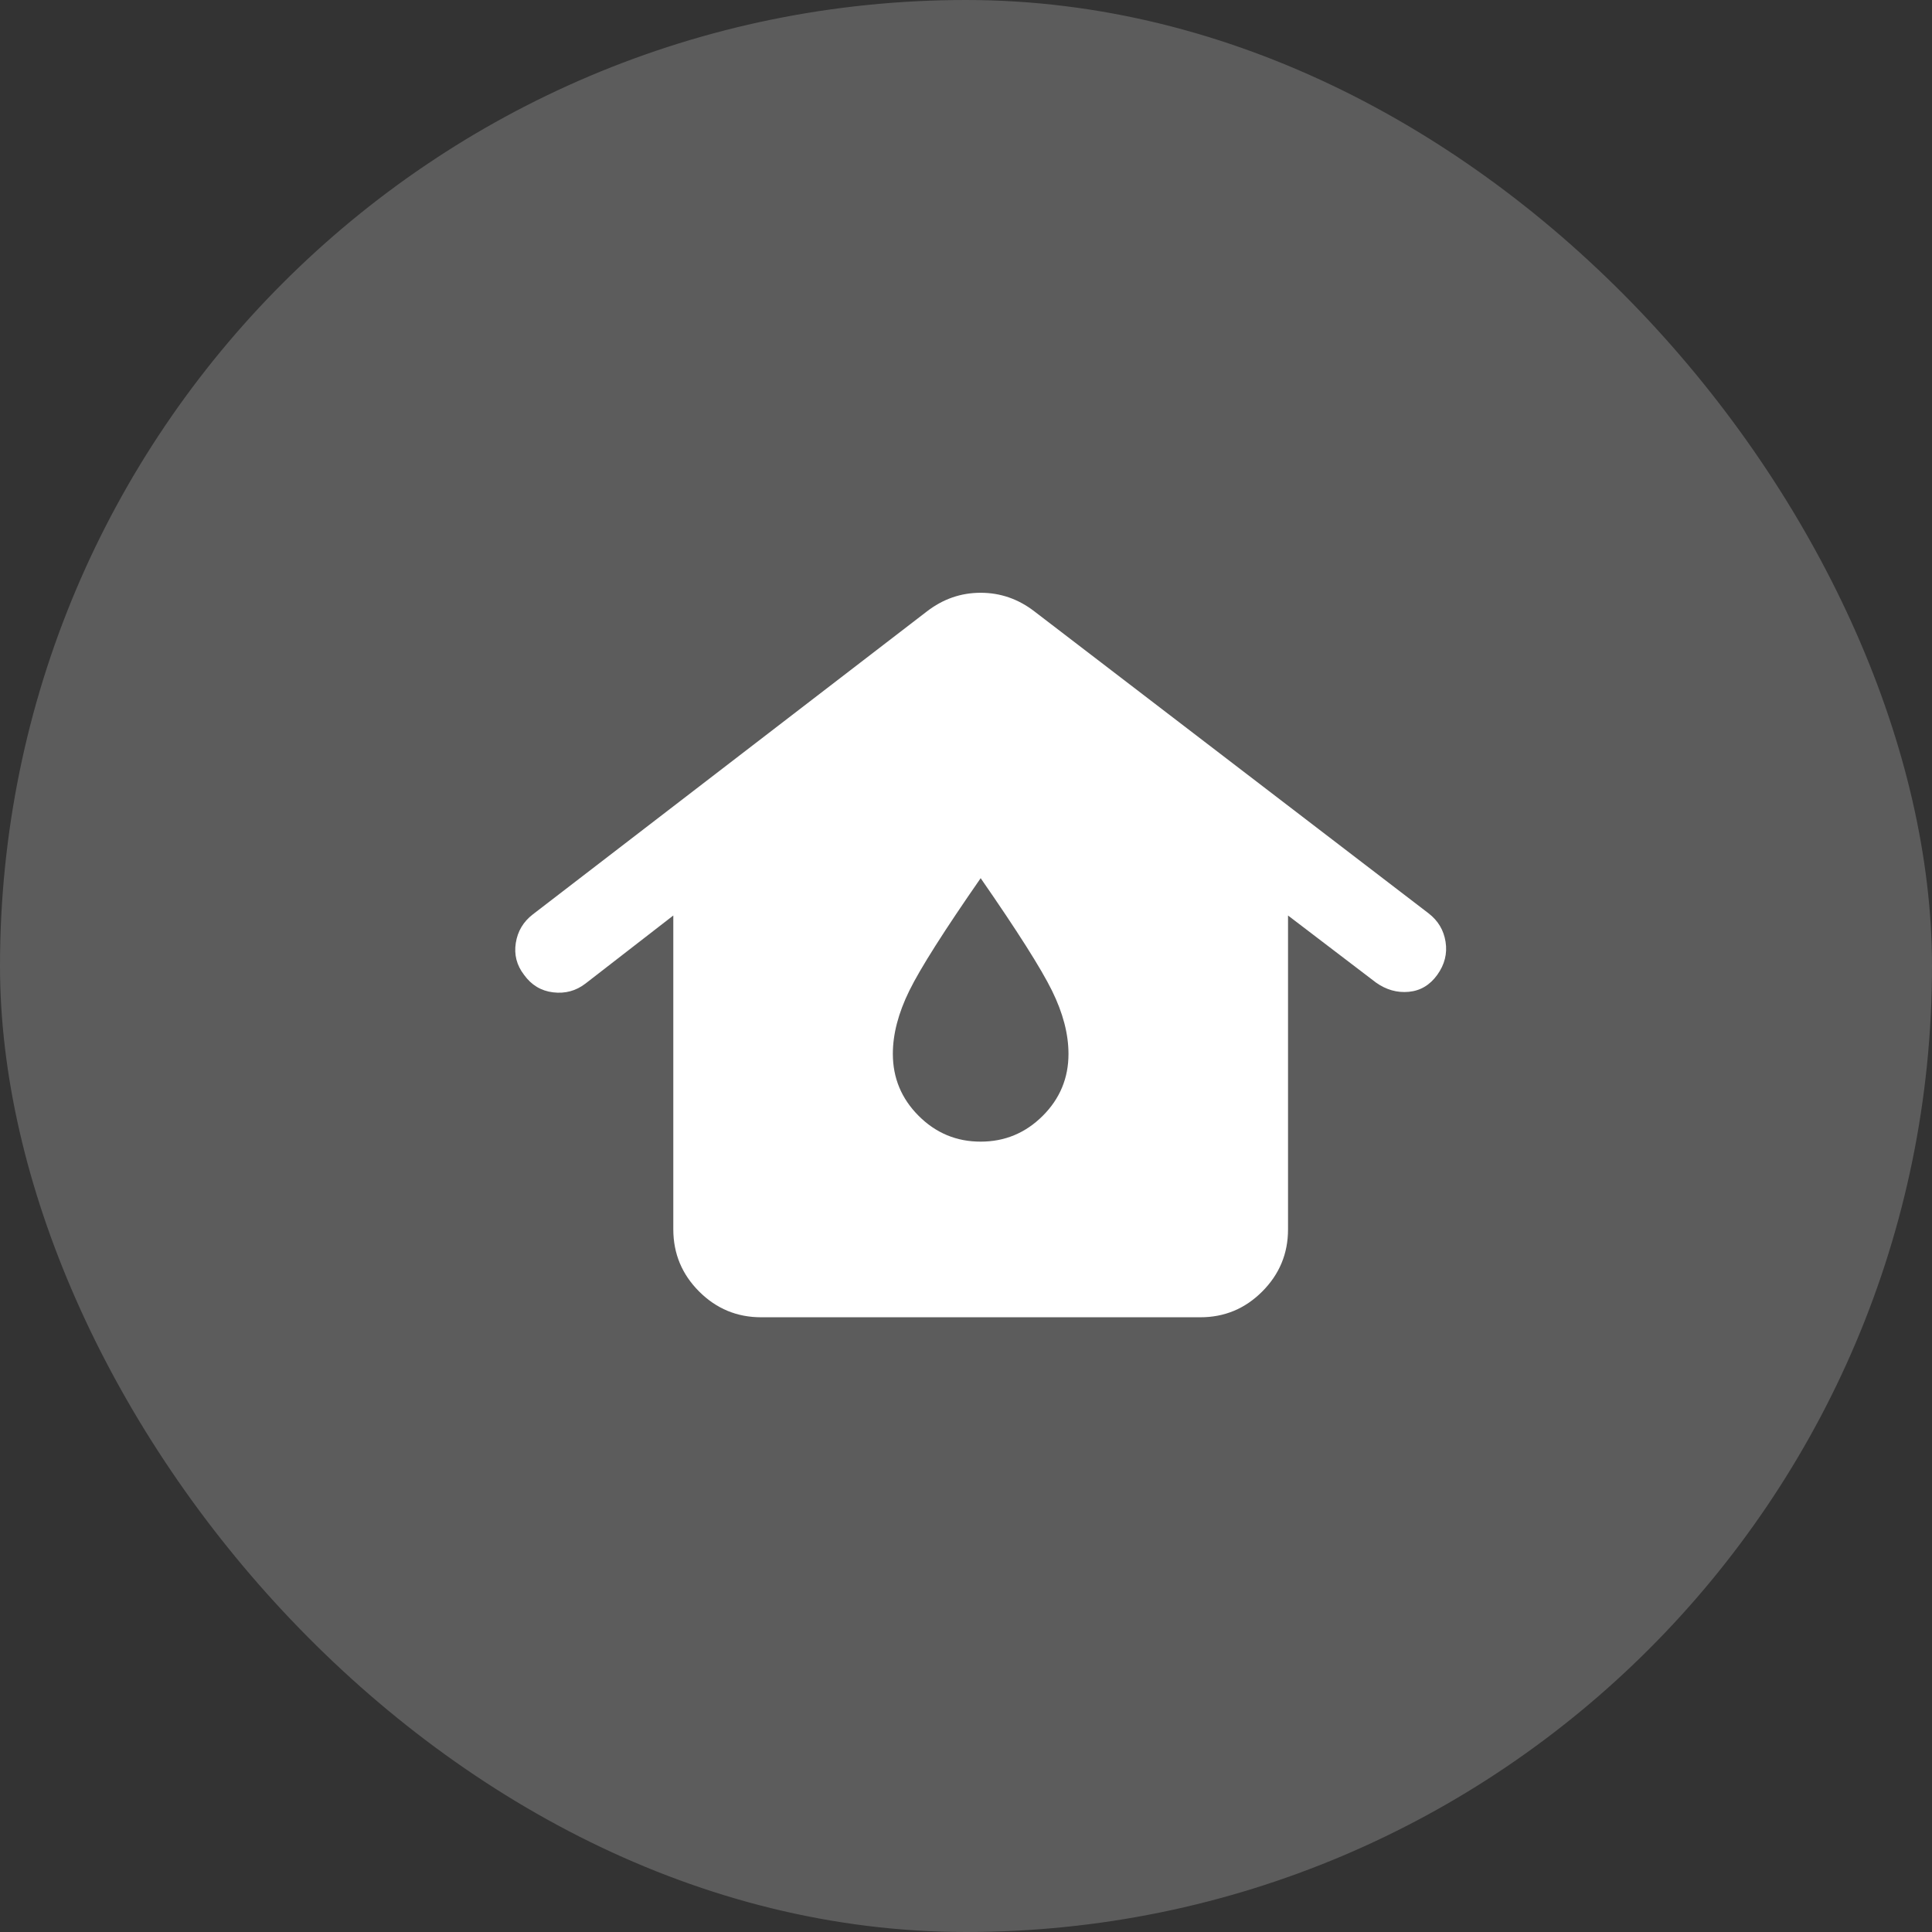
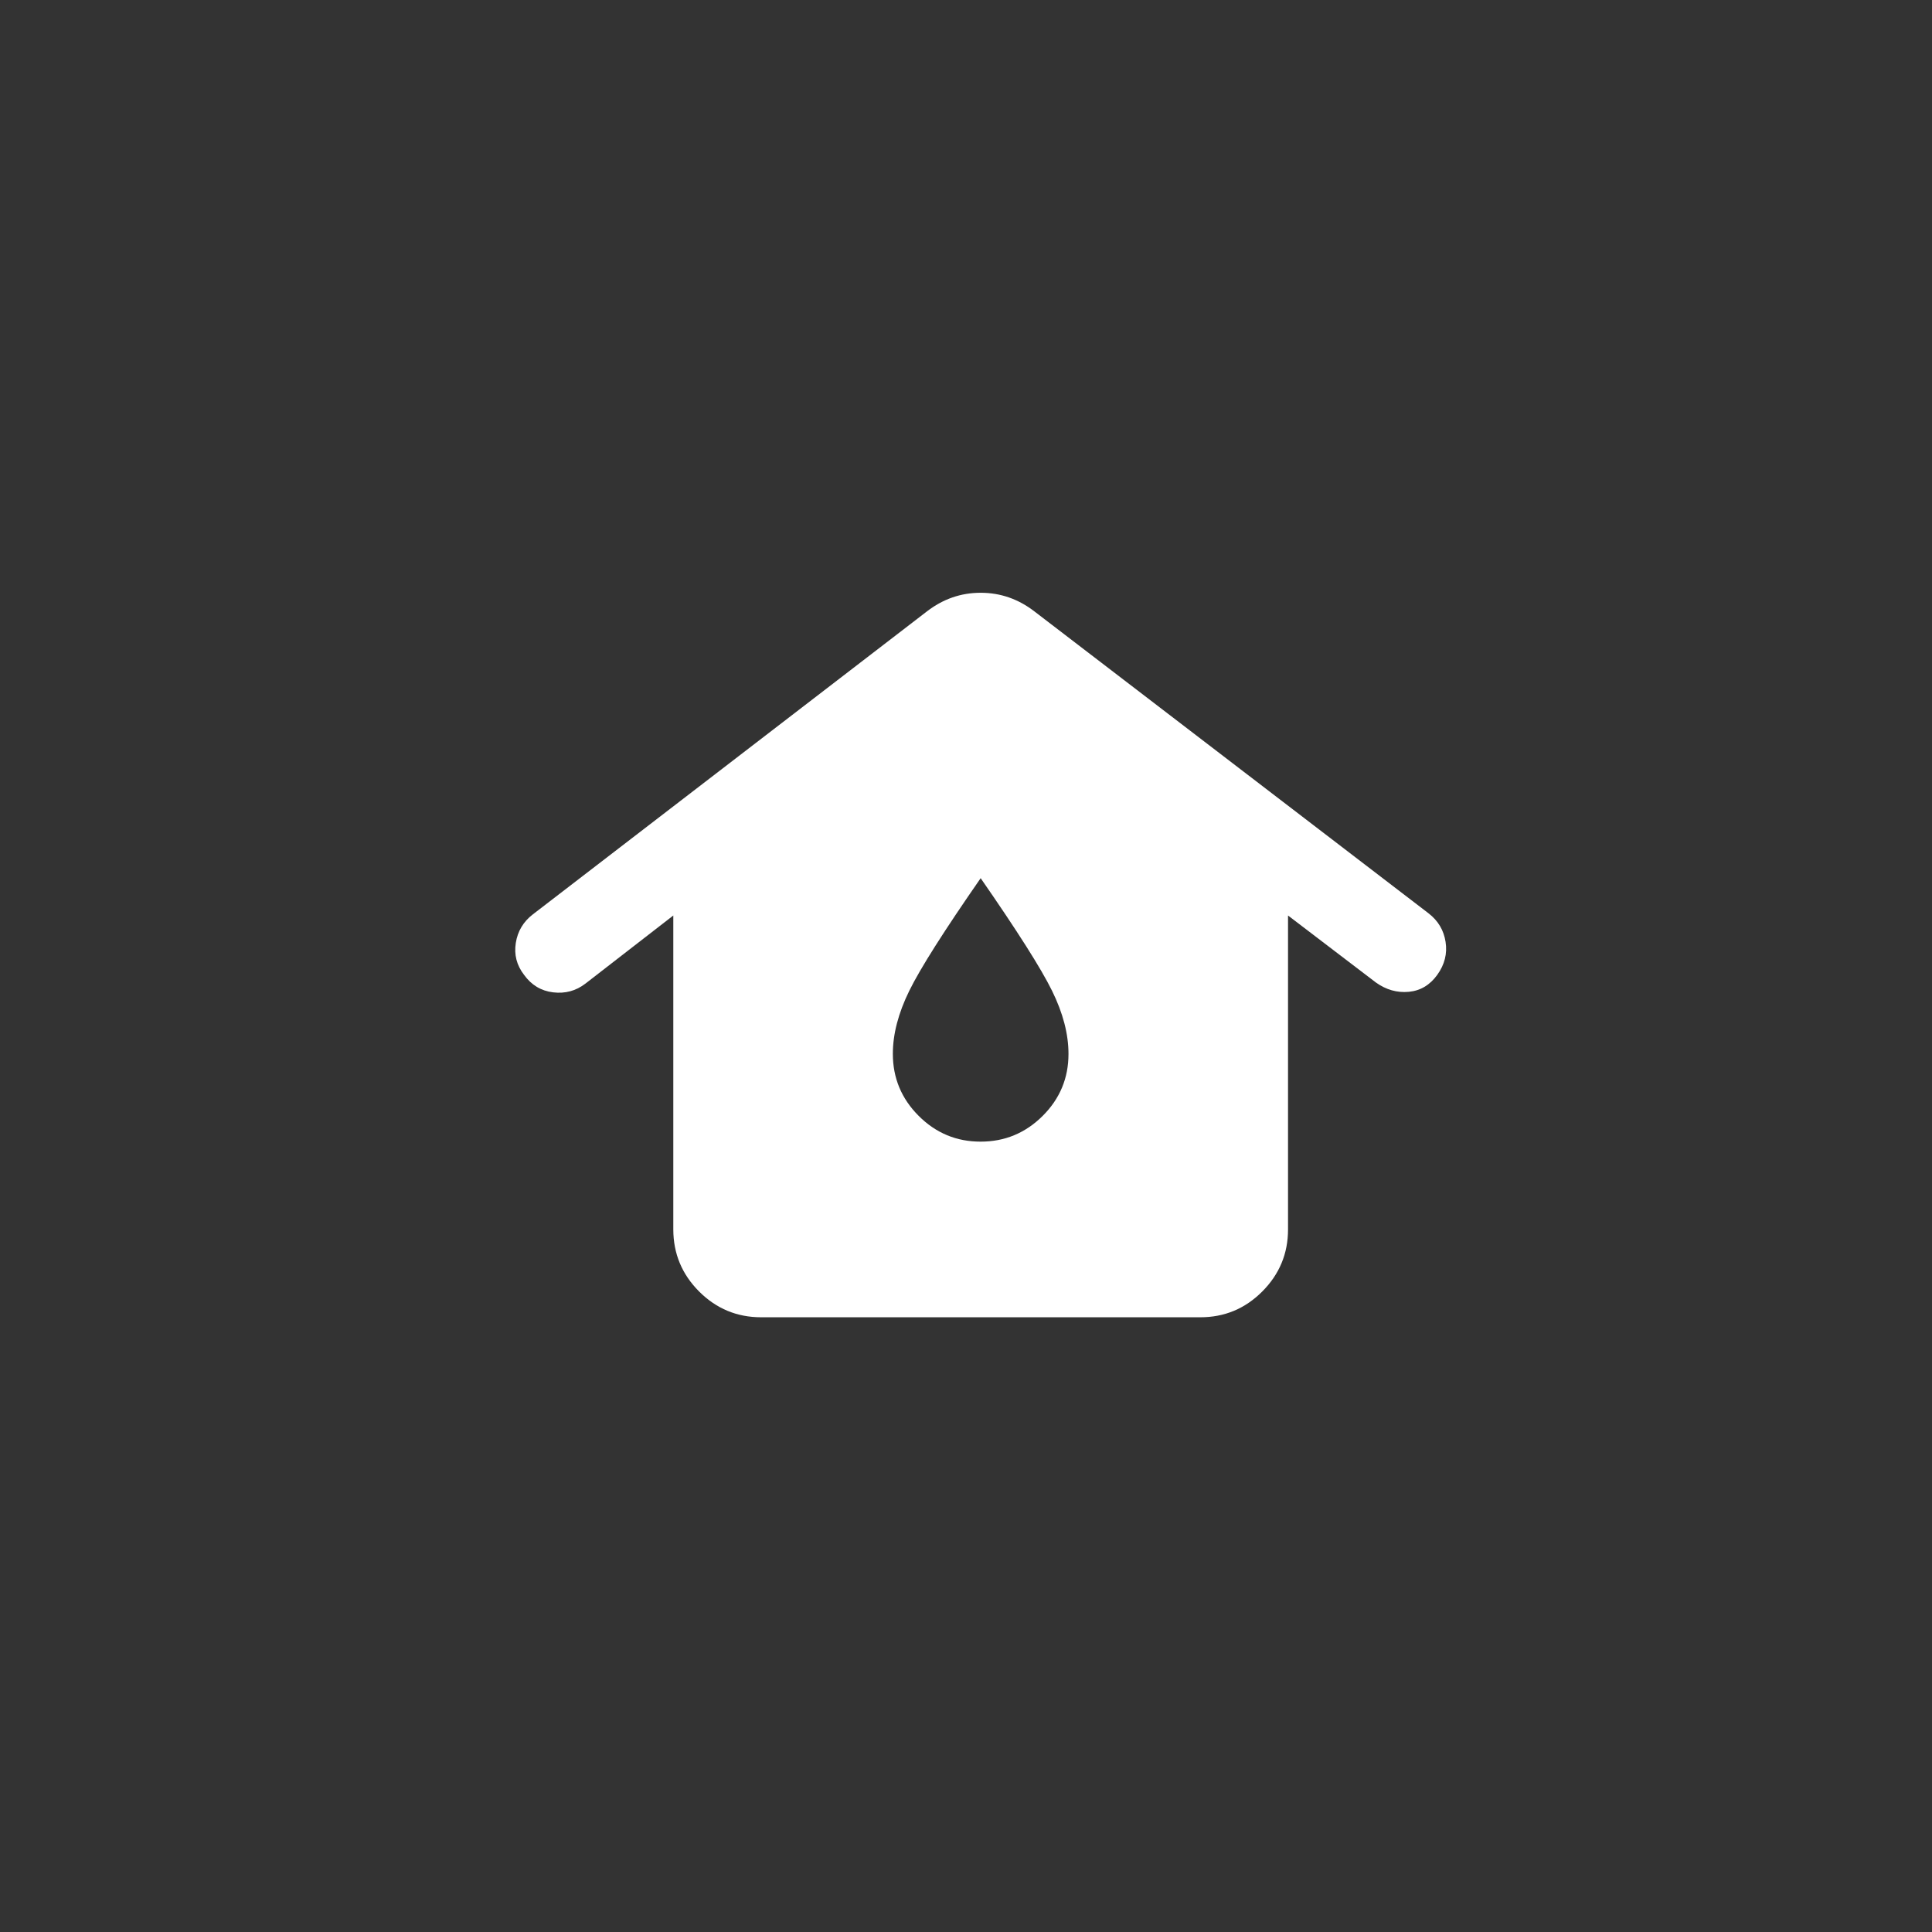
<svg xmlns="http://www.w3.org/2000/svg" width="44" height="44" viewBox="0 0 44 44" fill="none">
  <rect x="0" y="0" width="44" height="44" fill="#333333" stroke="none" />
-   <rect width="44" height="44" rx="22" fill="white" fill-opacity="0.2" />
  <path d="M17.334 30C16.784 30 16.313 29.804 15.922 29.413C15.531 29.022 15.335 28.551 15.334 28V20.85L13.334 22.4C13.117 22.567 12.872 22.633 12.597 22.6C12.322 22.567 12.101 22.433 11.934 22.2C11.767 21.983 11.705 21.742 11.747 21.475C11.789 21.208 11.918 20.992 12.134 20.825L21.109 13.925C21.476 13.642 21.884 13.5 22.334 13.5C22.784 13.5 23.192 13.642 23.559 13.925L32.534 20.8C32.751 20.967 32.88 21.183 32.922 21.45C32.964 21.717 32.901 21.967 32.734 22.2C32.567 22.433 32.35 22.563 32.084 22.588C31.818 22.613 31.568 22.542 31.334 22.375L29.334 20.85V28C29.334 28.55 29.138 29.021 28.747 29.413C28.356 29.805 27.885 30.001 27.334 30H17.334ZM22.334 26C22.884 26 23.355 25.804 23.747 25.413C24.139 25.022 24.335 24.551 24.334 24C24.334 23.55 24.209 23.071 23.959 22.563C23.709 22.055 23.167 21.201 22.334 20C21.501 21.2 20.959 22.054 20.709 22.563C20.459 23.072 20.334 23.551 20.334 24C20.334 24.55 20.53 25.021 20.922 25.413C21.314 25.805 21.785 26.001 22.334 26Z" fill="white" />
</svg>